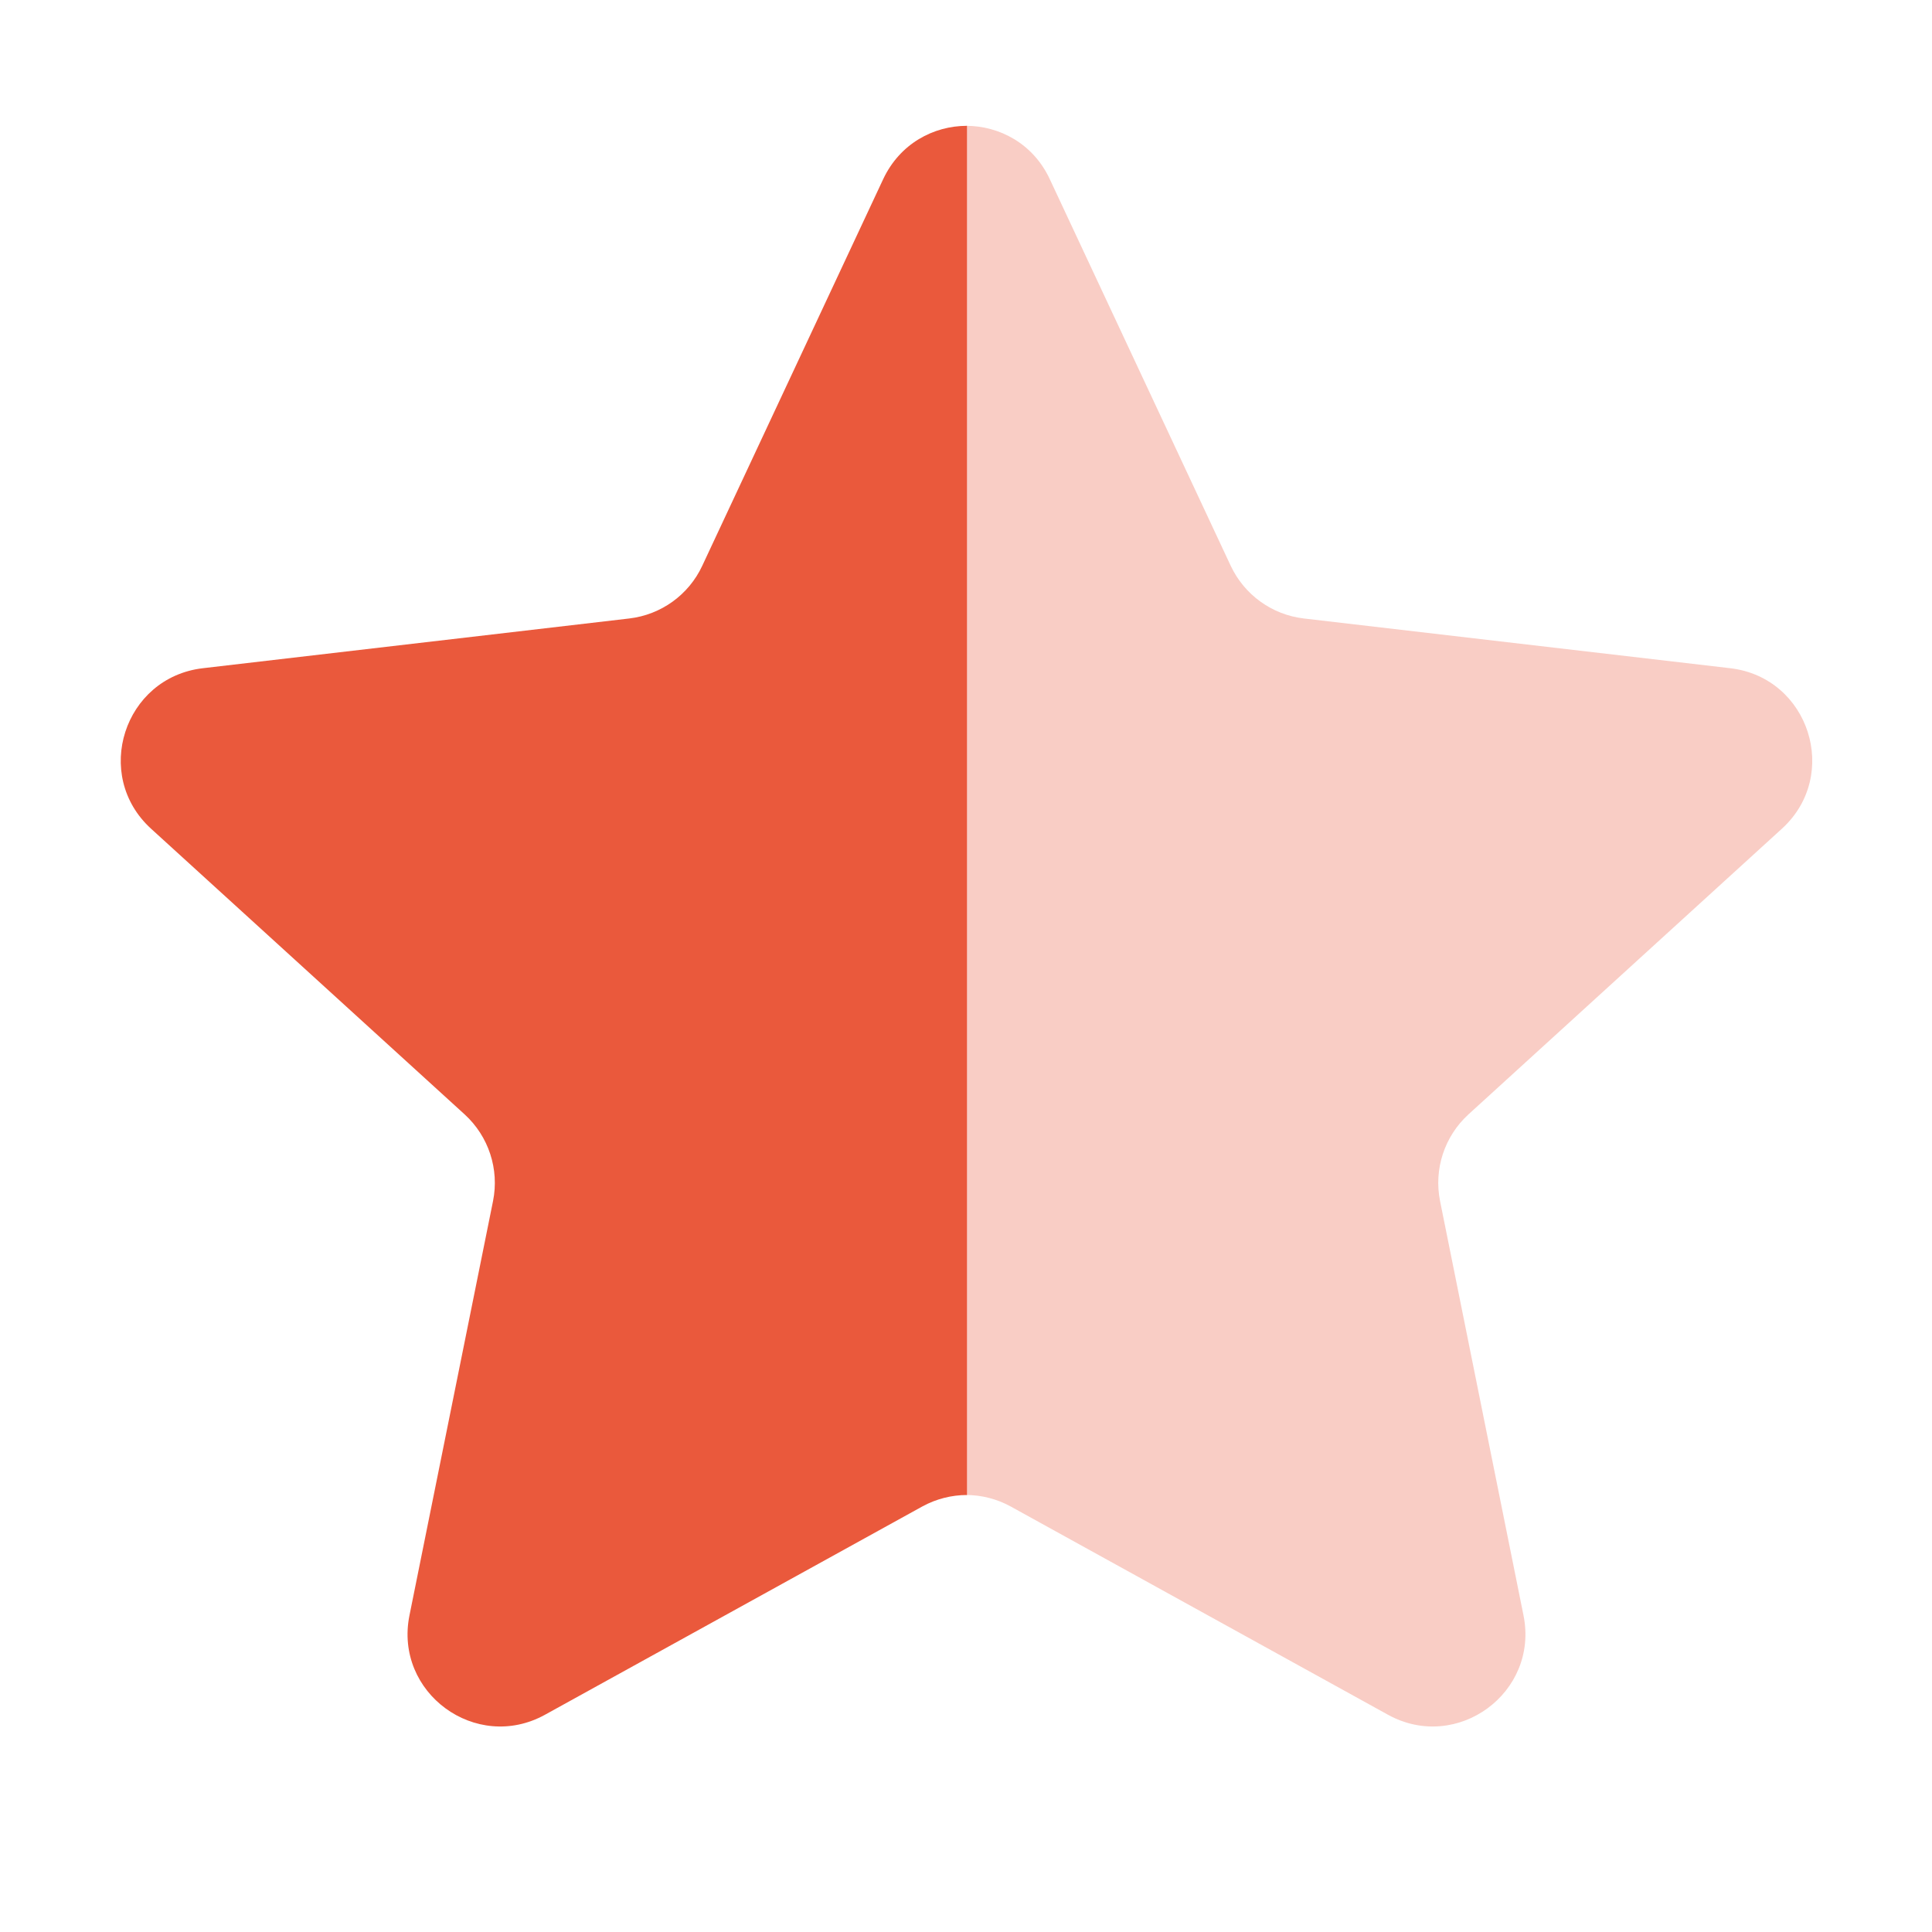
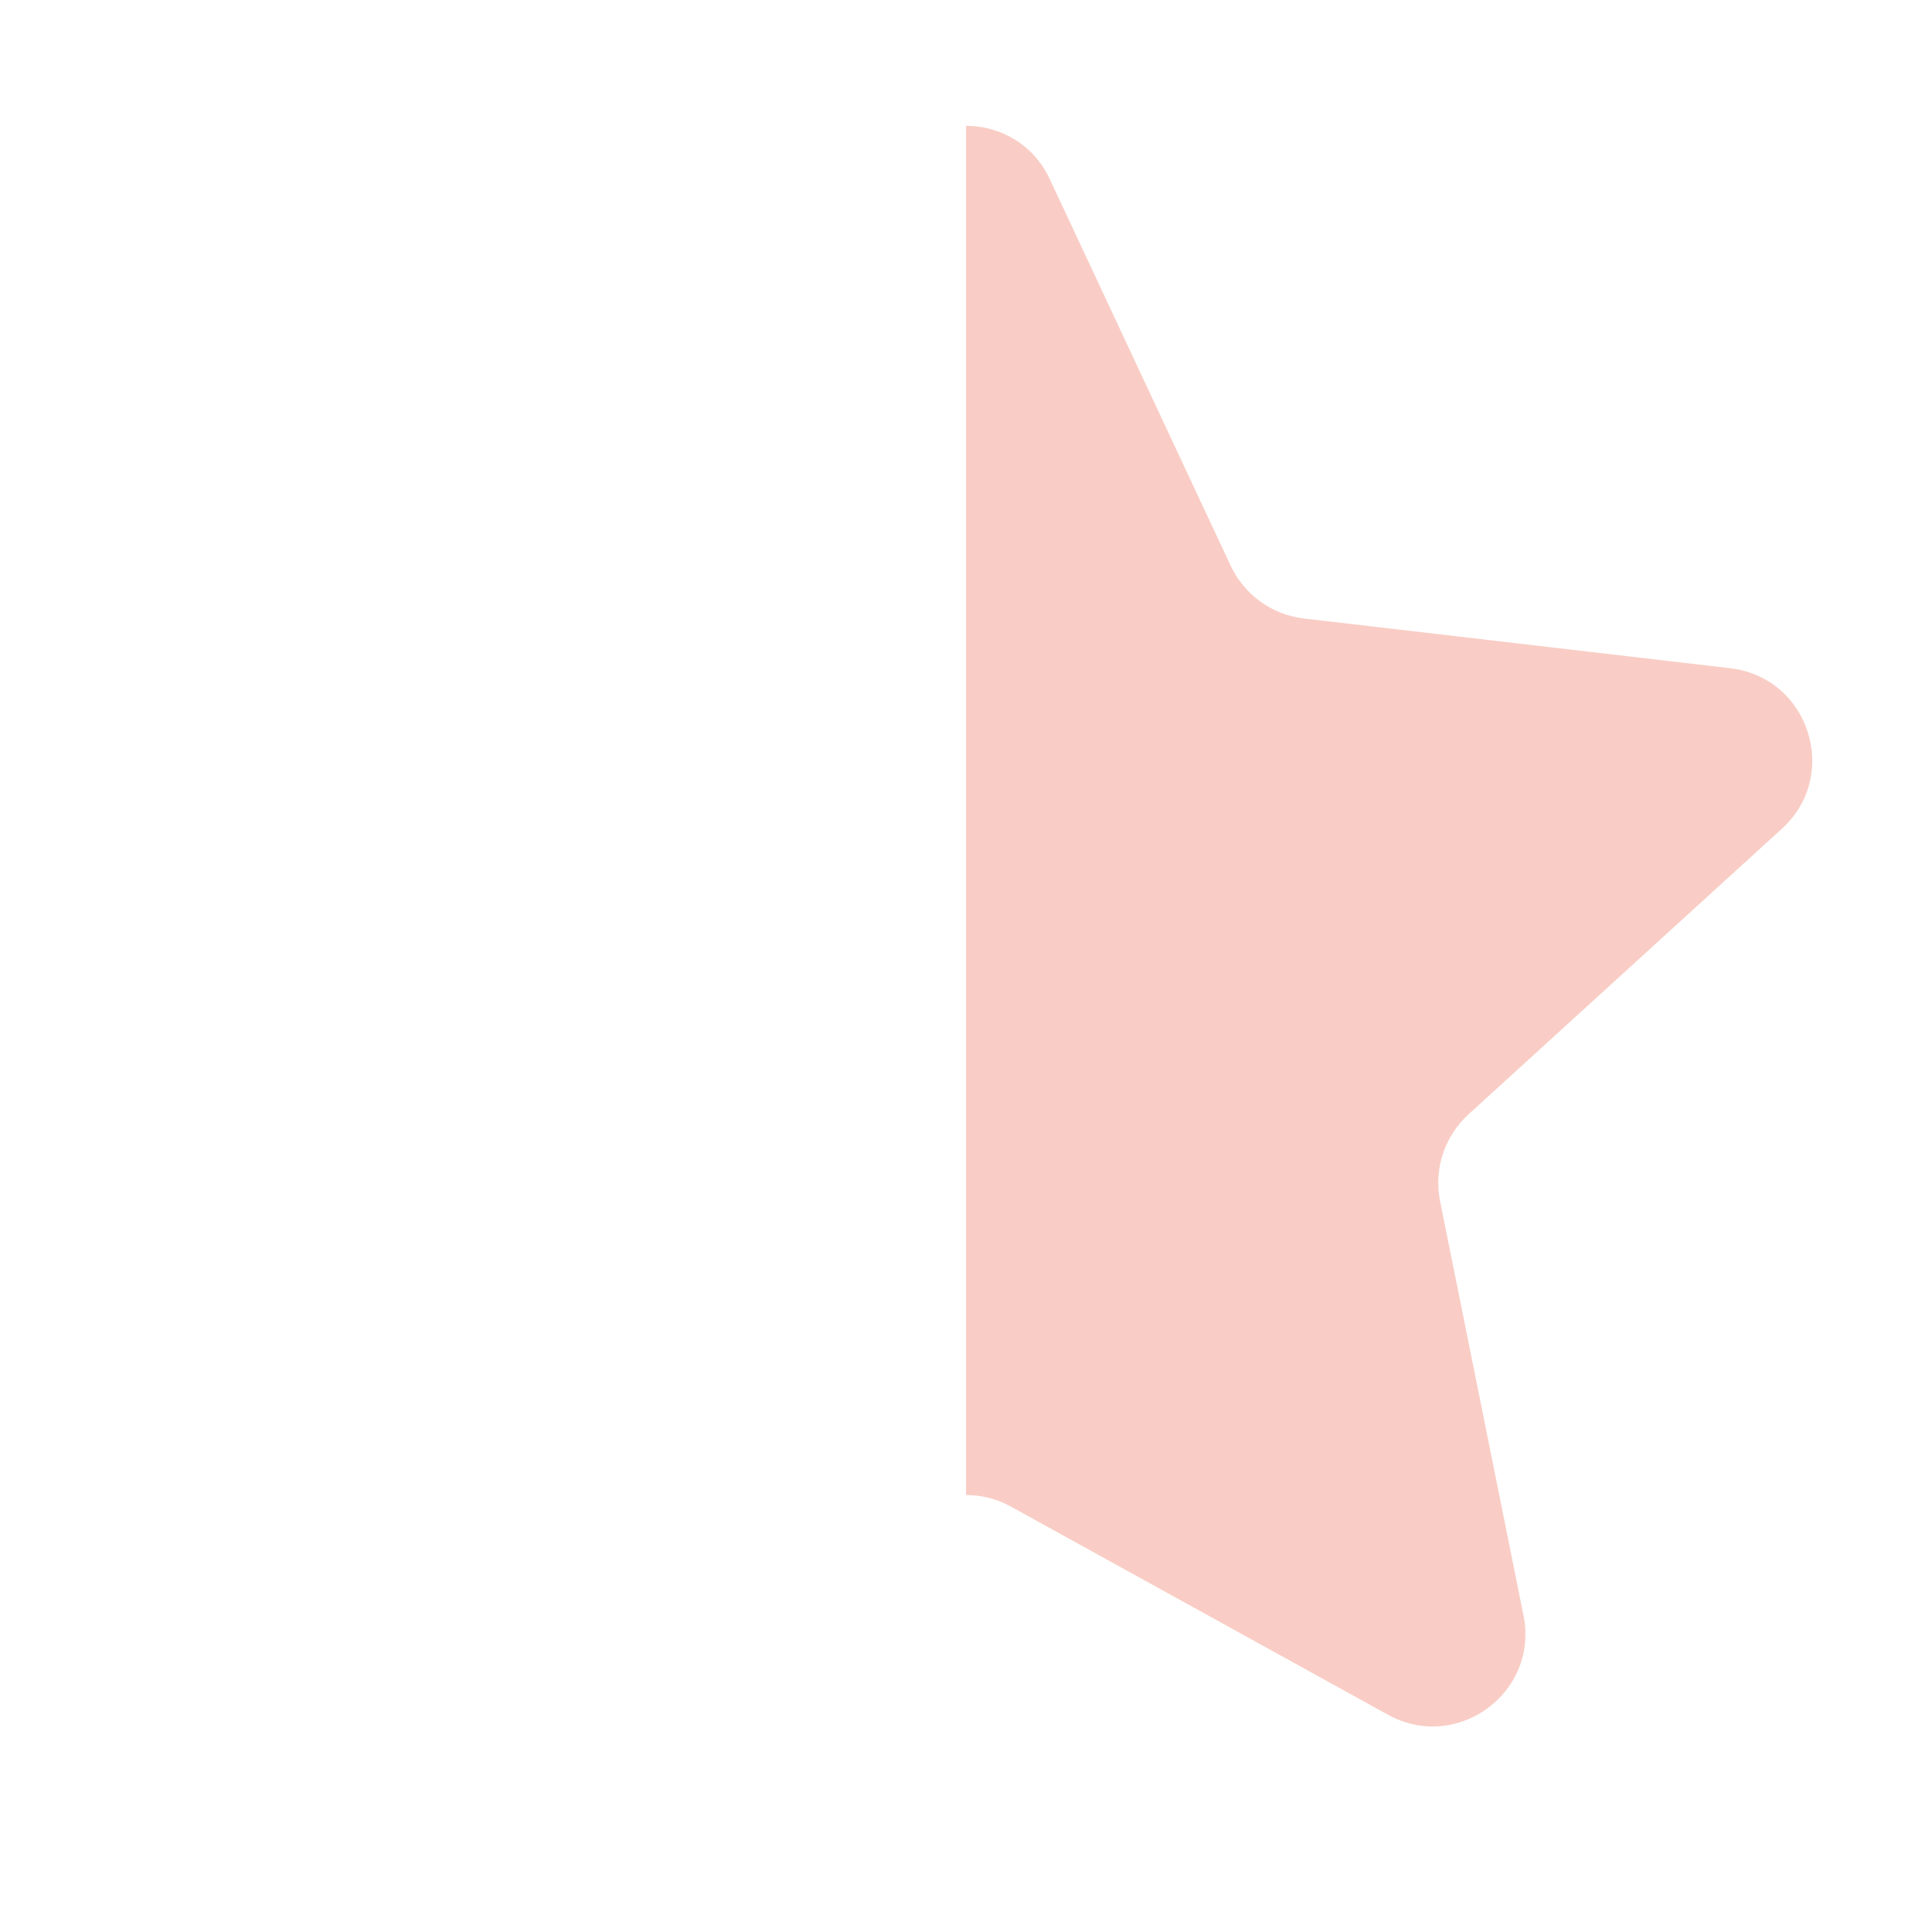
<svg xmlns="http://www.w3.org/2000/svg" width="16" height="16" viewBox="0 0 16 16" fill="none">
-   <path fill-rule="evenodd" clip-rule="evenodd" d="M8.008 1.042C7.73 1.042 7.452 1.19 7.314 1.484L5.816 4.685C5.704 4.926 5.475 5.091 5.211 5.122L1.679 5.534C1.026 5.611 0.765 6.42 1.251 6.863L3.848 9.229C4.047 9.411 4.136 9.683 4.083 9.947L3.391 13.378C3.262 14.018 3.941 14.516 4.513 14.201L7.638 12.476C7.753 12.413 7.881 12.381 8.008 12.381V1.042Z" fill="#EA593C" />
  <path opacity="0.3" fill-rule="evenodd" clip-rule="evenodd" d="M8 1.042C8.278 1.042 8.557 1.19 8.694 1.484L10.192 4.685C10.305 4.926 10.534 5.091 10.798 5.122L14.33 5.534C14.983 5.611 15.243 6.42 14.757 6.863L12.161 9.229C11.962 9.411 11.873 9.683 11.926 9.947L12.617 13.378C12.746 14.018 12.067 14.516 11.495 14.201L8.37 12.476C8.255 12.413 8.128 12.381 8 12.381V1.042Z" fill="#EA593C" />
</svg>